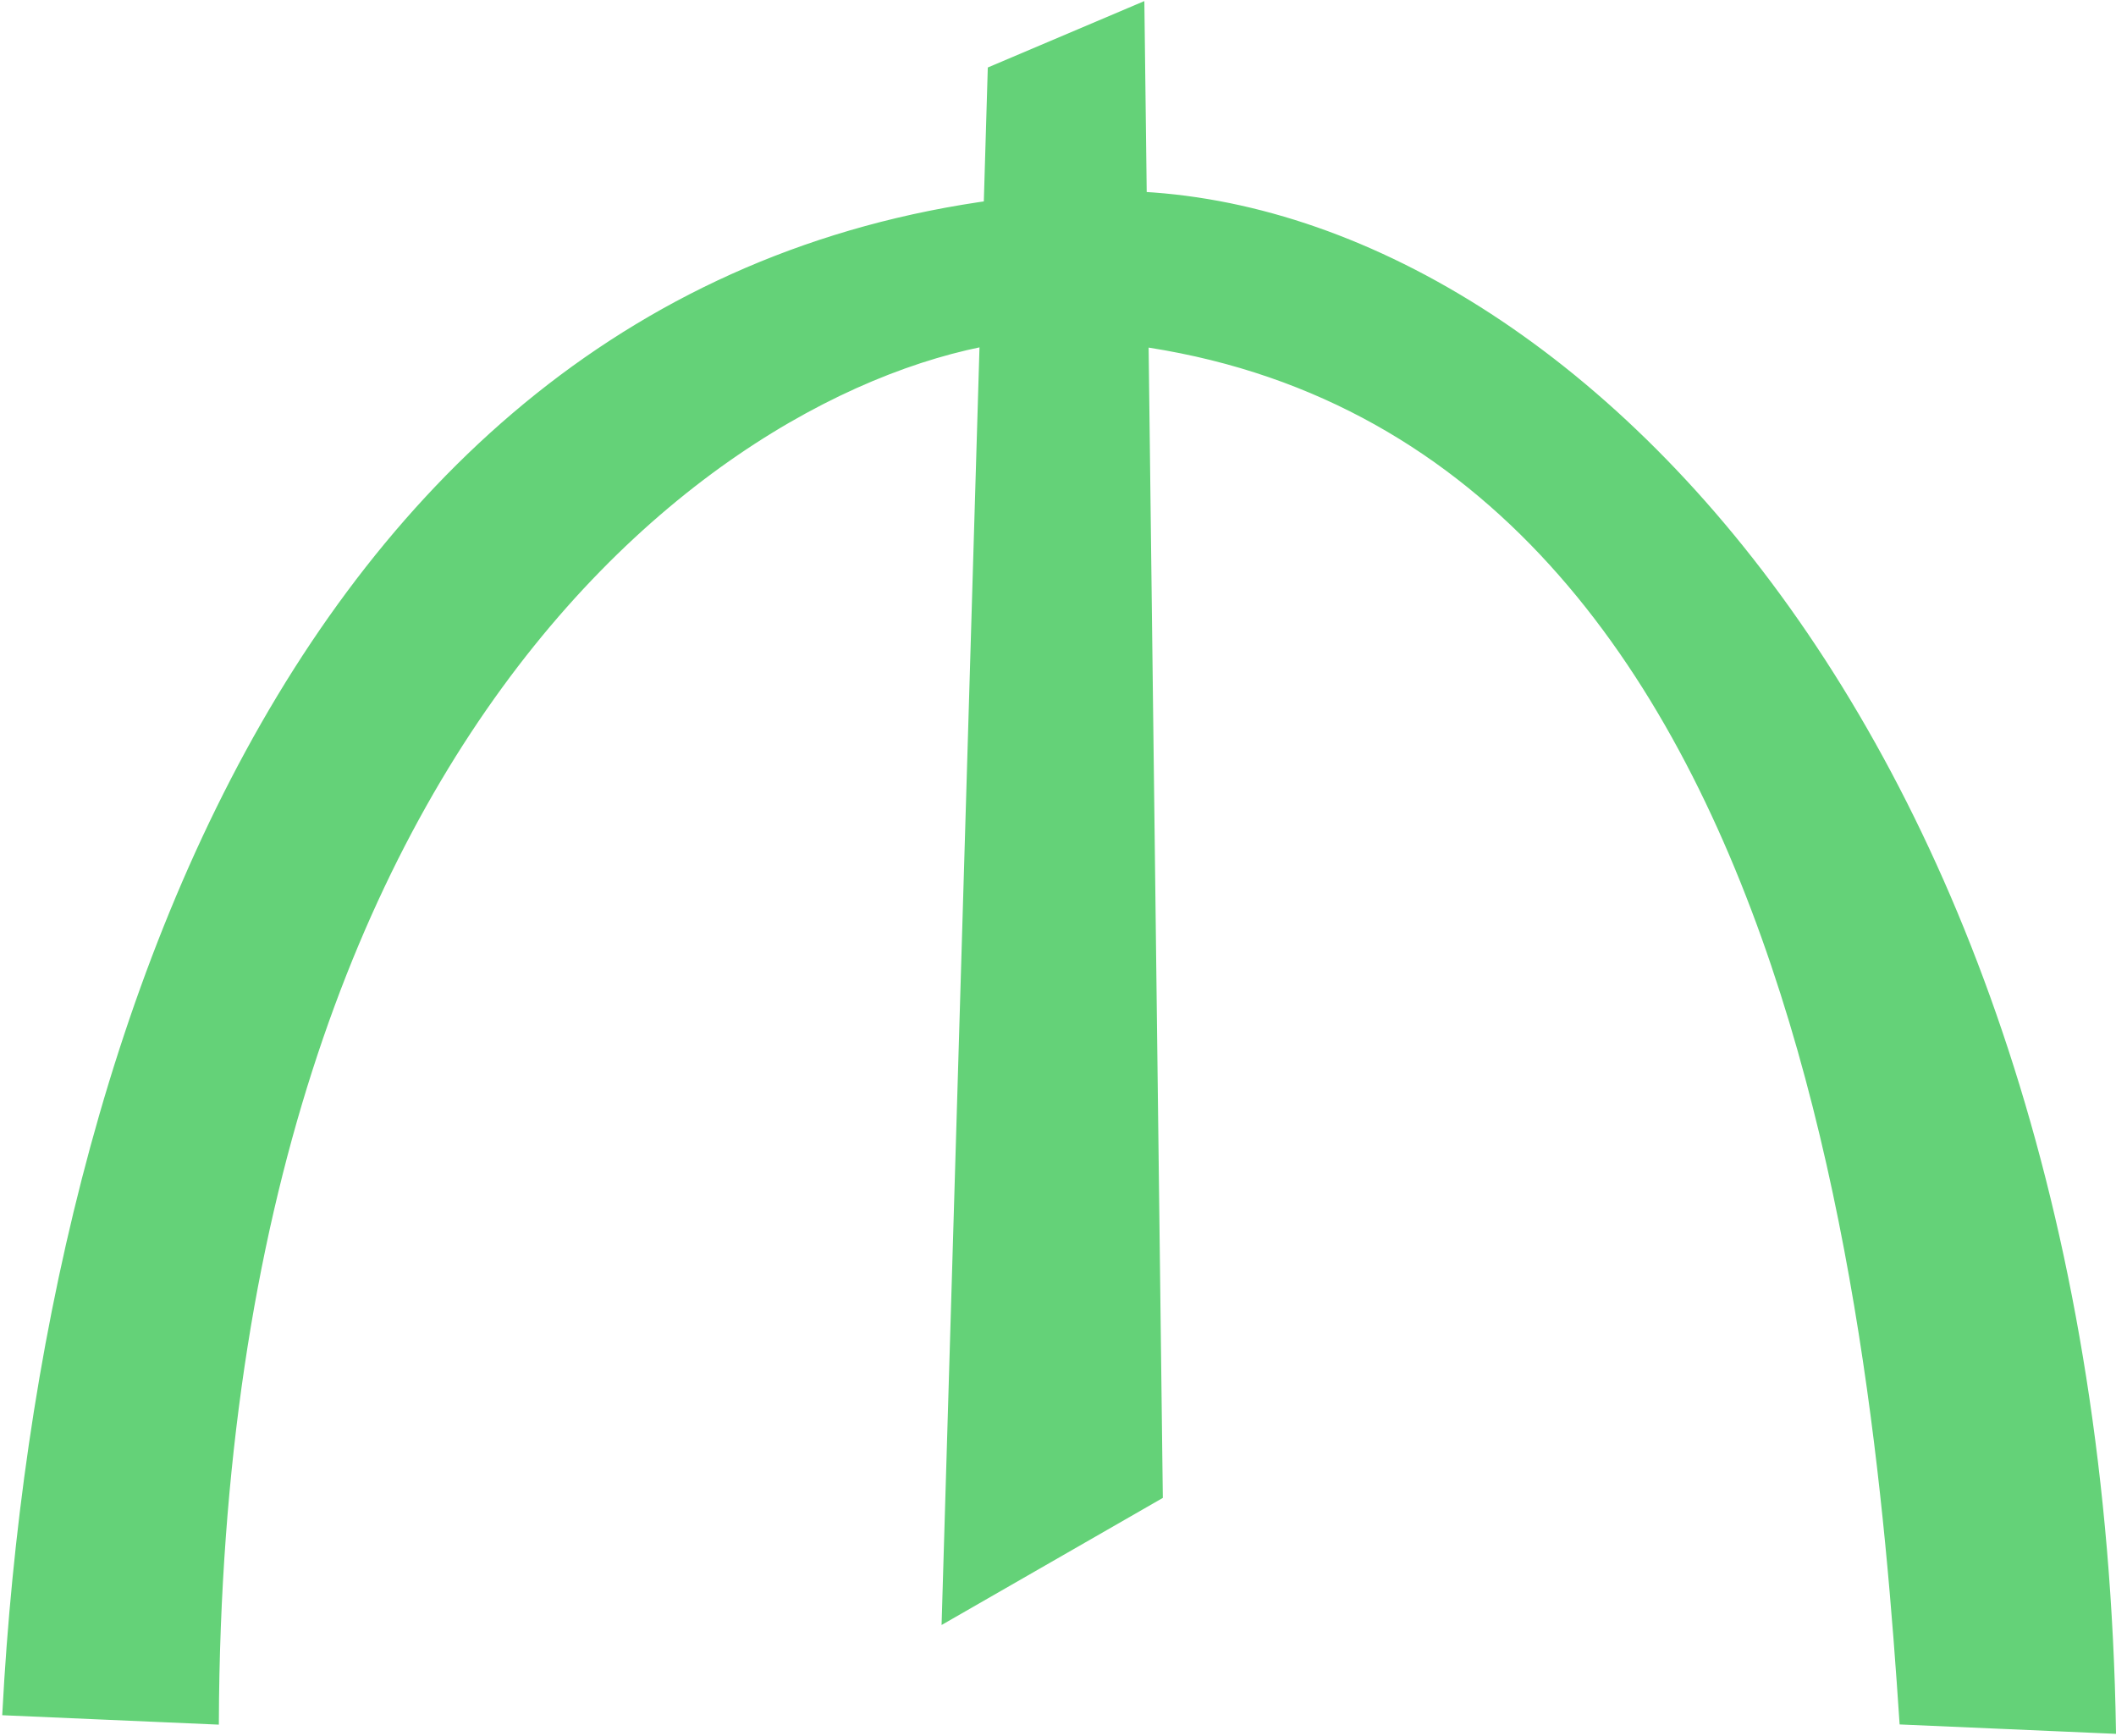
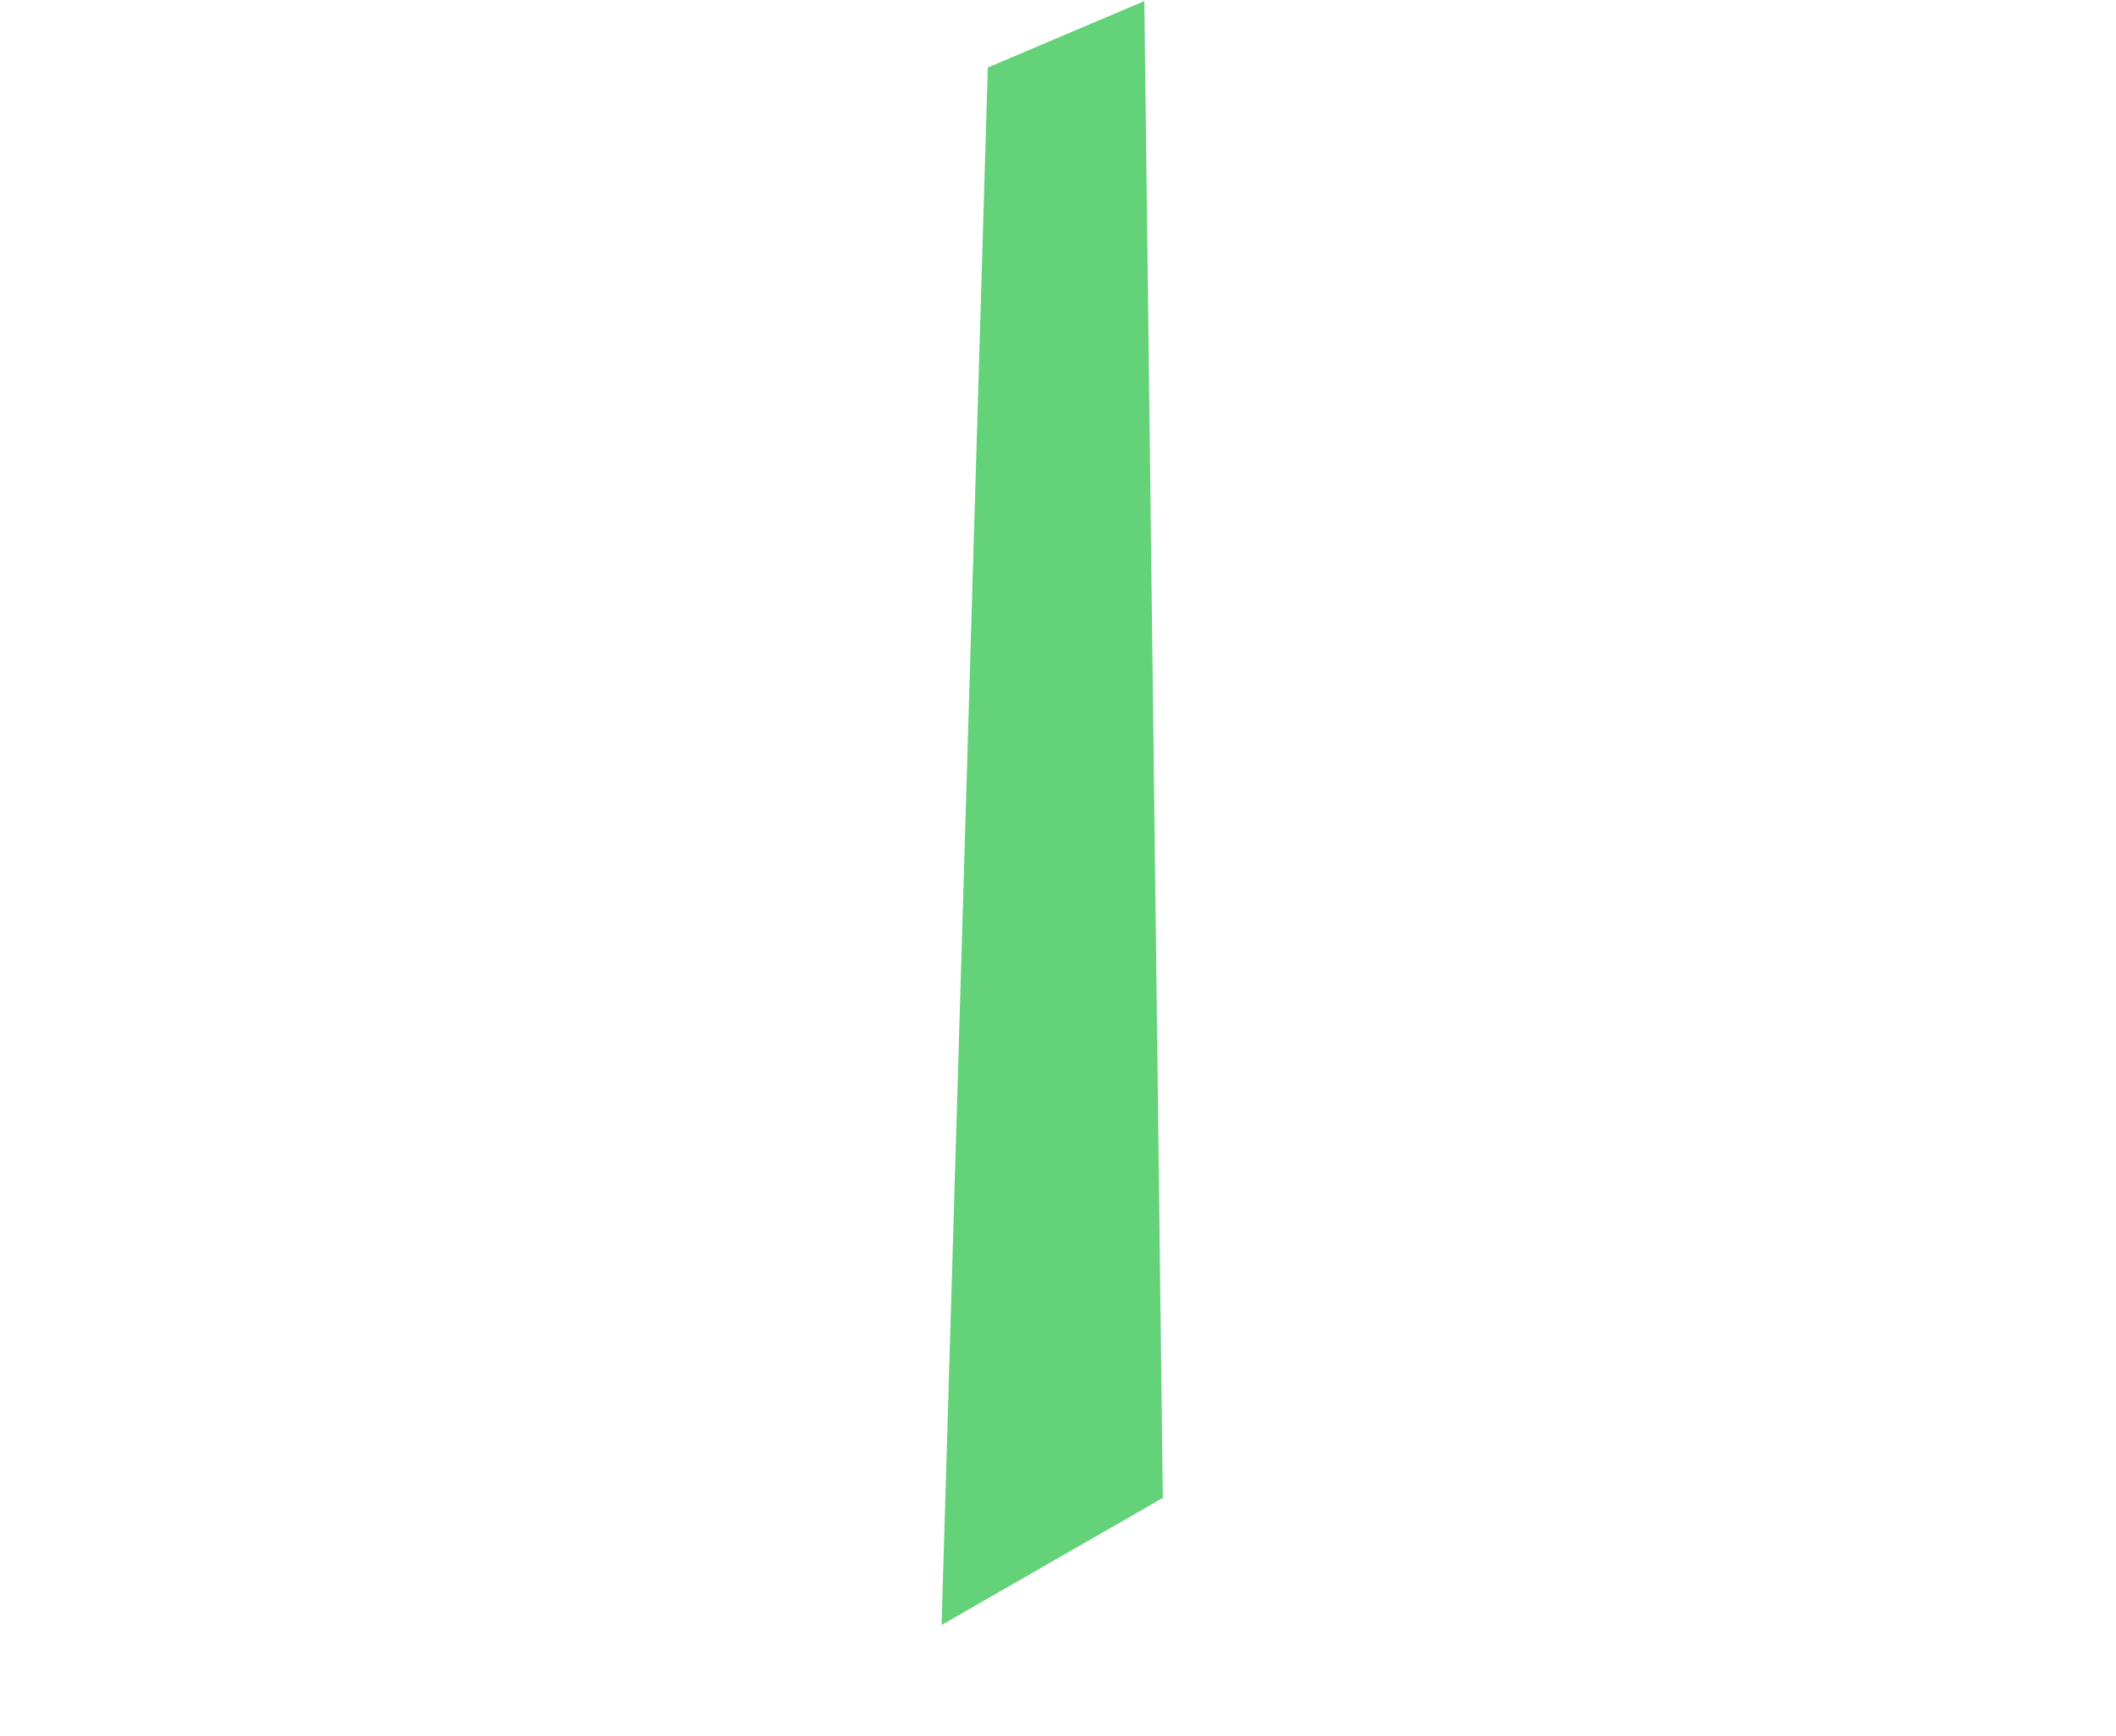
<svg xmlns="http://www.w3.org/2000/svg" width="451px" height="370px" viewBox="0 0 451 370" version="1.1">
  <title>manat</title>
  <desc>Created with Sketch.</desc>
  <defs />
  <g id="Page-1" stroke="none" stroke-width="1" fill="none" fill-rule="evenodd">
    <g id="manat" transform="translate(1, 0)" fill="#64D278" stroke="#64D278">
      <polygon id="path5739" points="200.212 345.464 210.027 14.721 242.414 0.981 246.34 318.966" />
-       <path d="M0,365.093 L45.146,367.056 C46.017,146.432 164.464,73.687 222.785,71.645 C380.373,76.675 398.437,278.163 404.35,367.056 L449.496,369.019 C446.1,156.053 329.381,39.219 233.581,41.22 C70.232,46.978 8.021,213.705 0,365.093 Z" id="path5764" />
    </g>
  </g>
</svg>